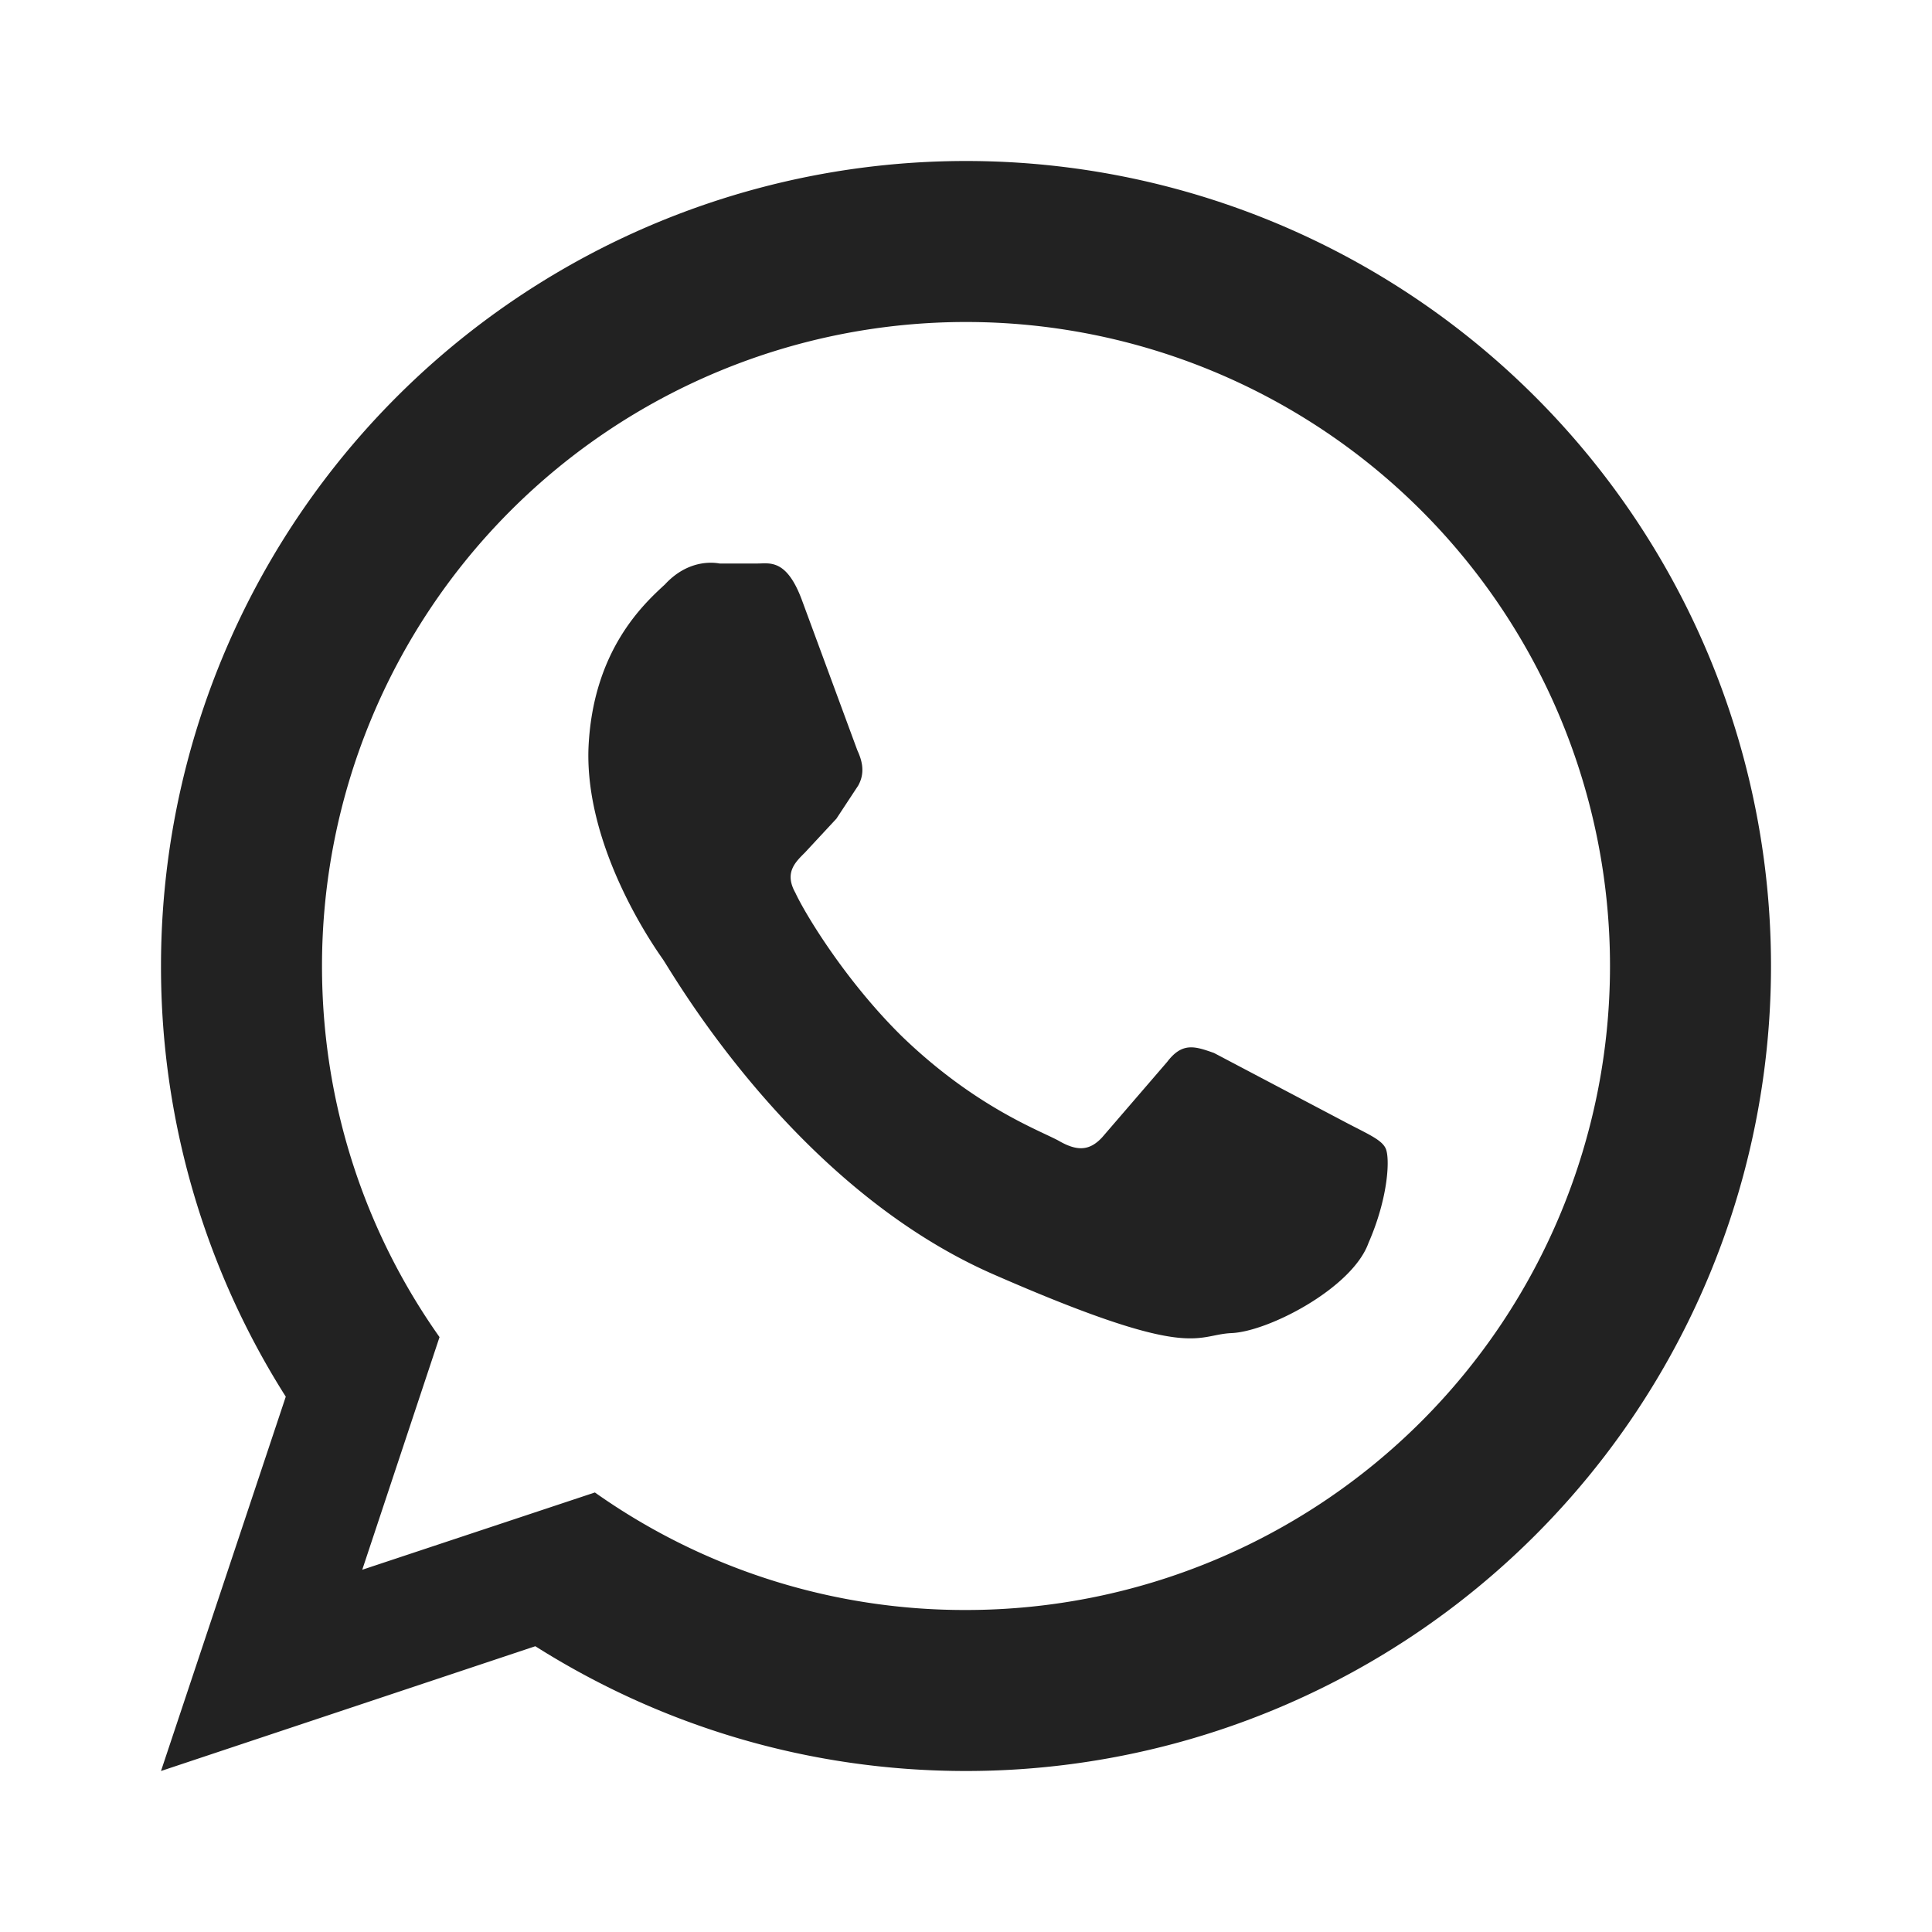
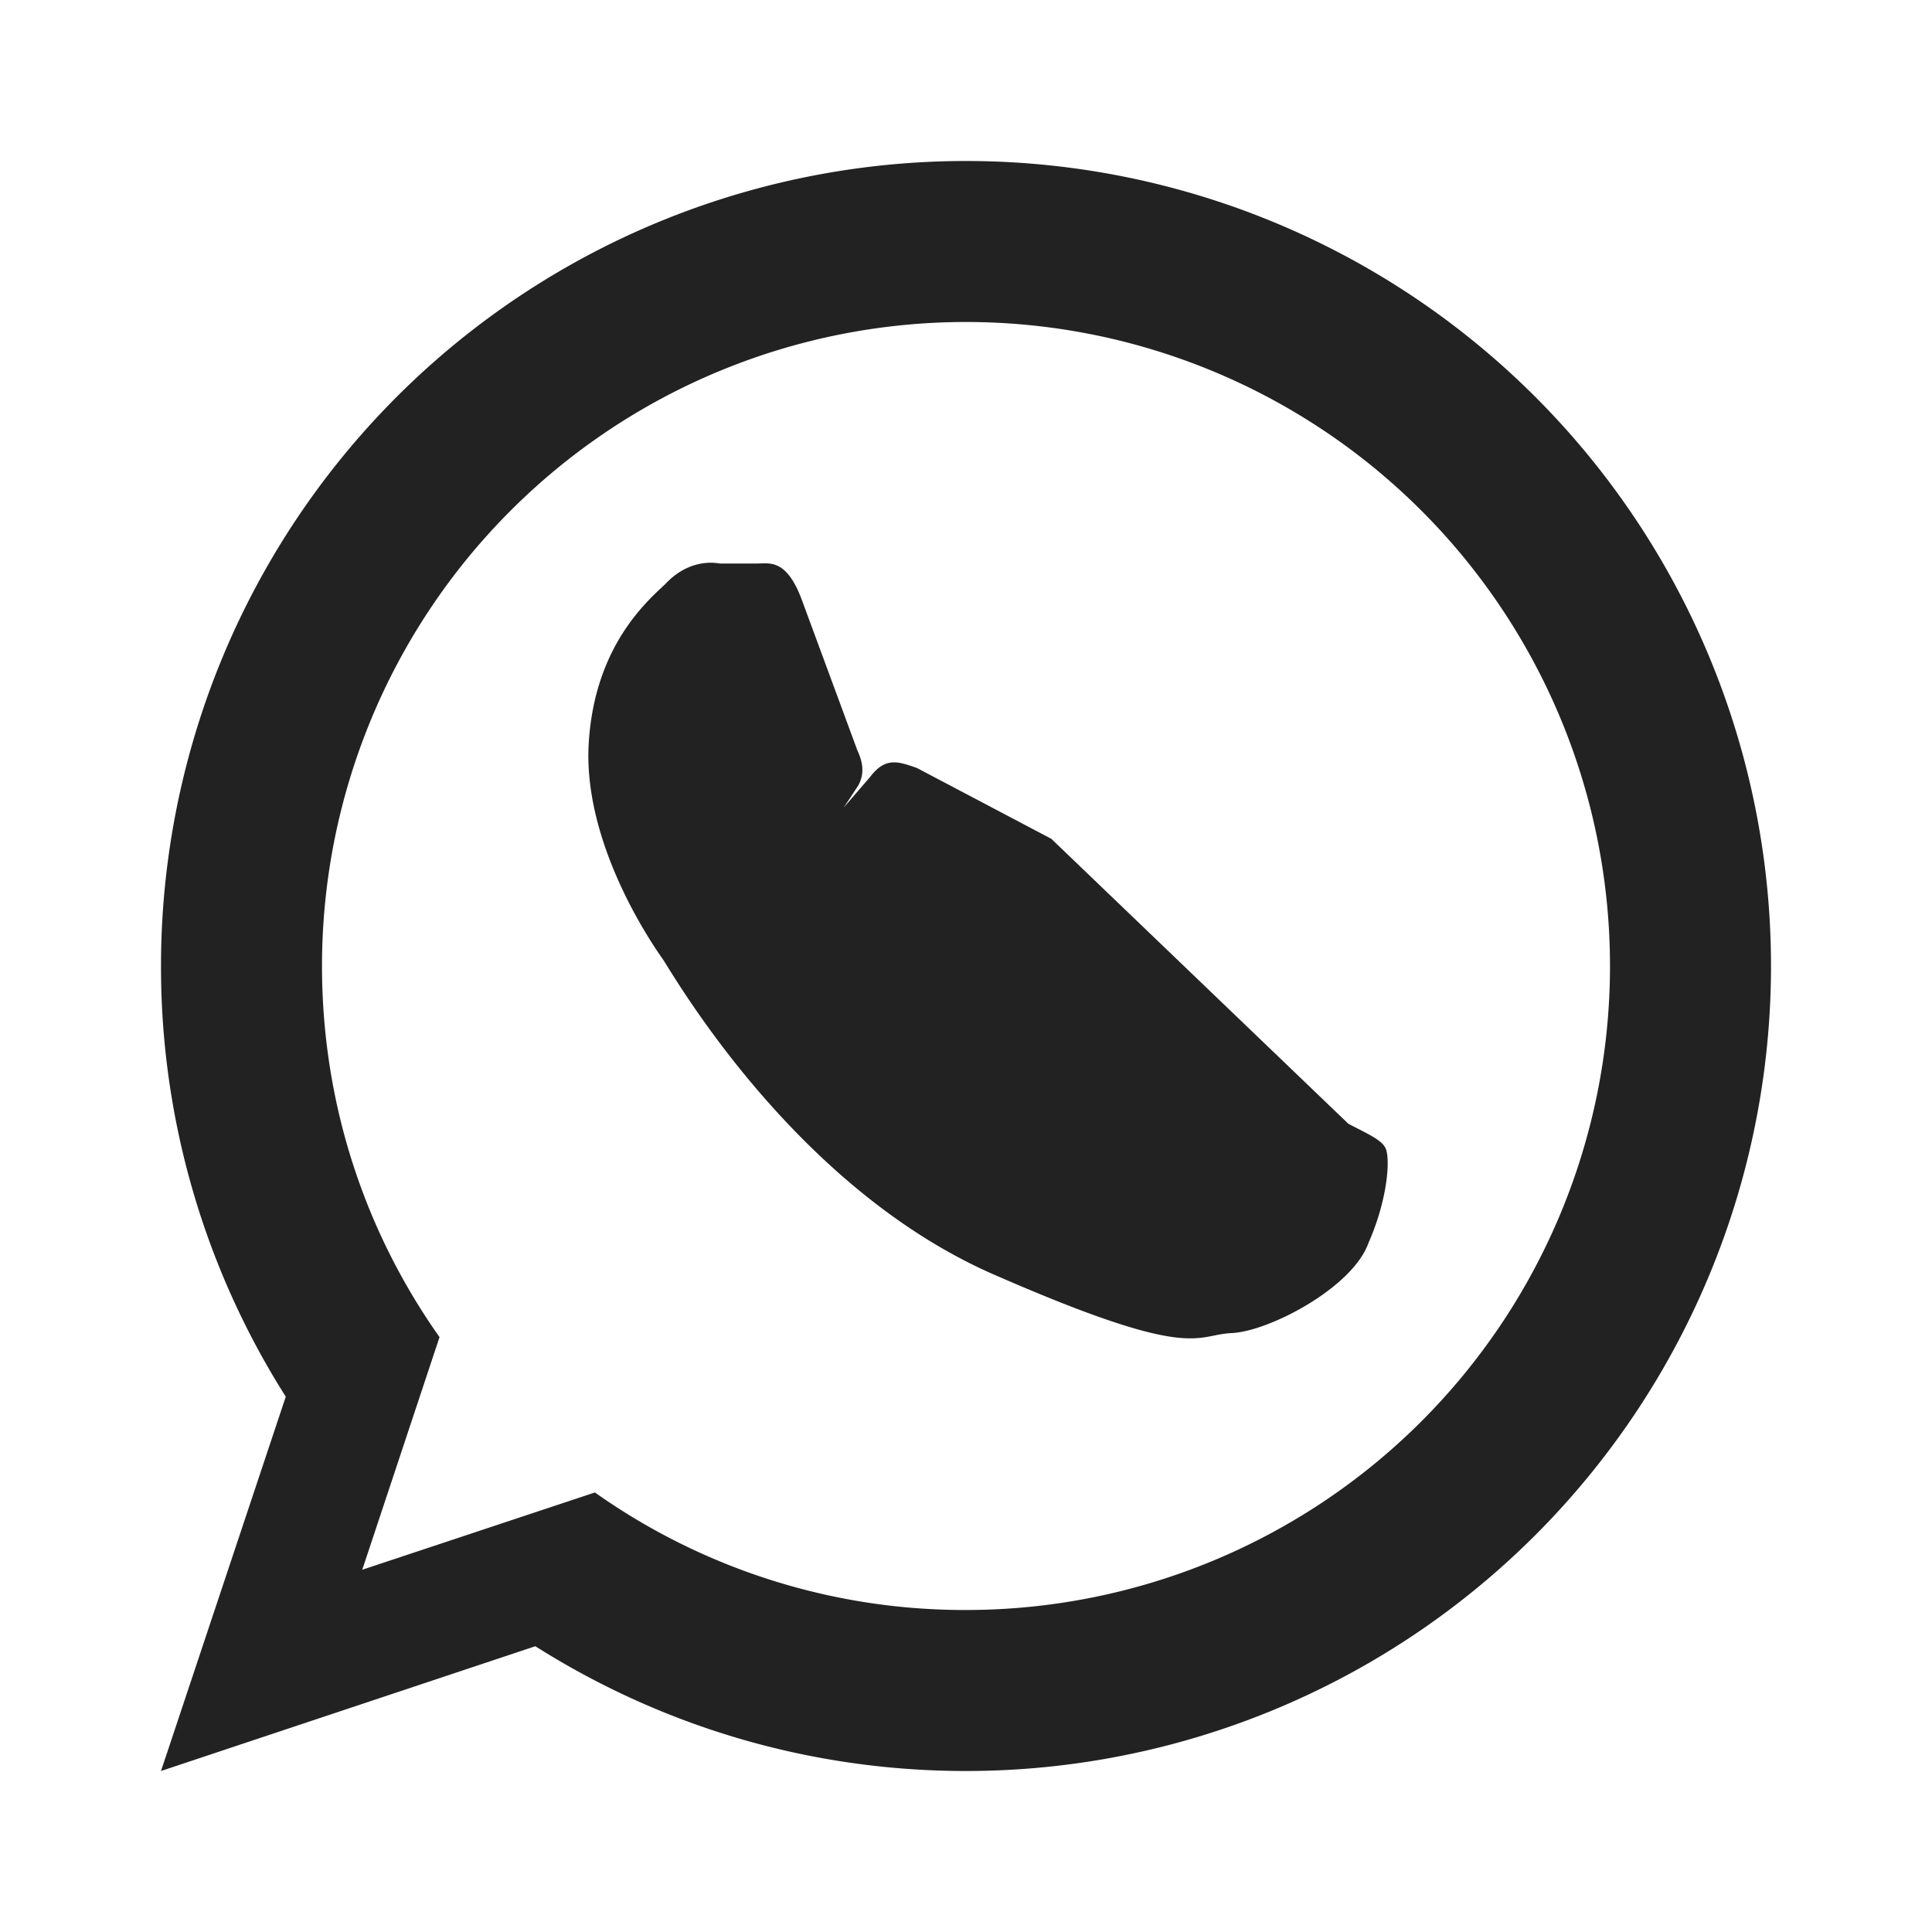
<svg xmlns="http://www.w3.org/2000/svg" t="1662973453625" class="icon" viewBox="0 0 1024 1024" version="1.1" p-id="13497" width="48" height="48">
-   <path d="M714.667 595.627c10.667 5.547 17.493 8.533 19.627 12.8 2.56 4.693 1.707 26.027-8.96 50.347-8.533 23.893-52.907 46.933-72.533 47.787-19.627 0.853-20.053 15.36-126.293-31.147-106.24-46.507-170.24-160-175.36-167.253-5.12-7.253-40.96-58.88-39.253-111.36 2.133-52.053 29.44-76.8 40.533-87.04 10.24-11.093 21.76-12.373 29.013-11.093h20.053c6.4 0 15.36-2.56 23.467 19.2l29.44 79.787c2.56 5.547 4.267 11.947 0.427 18.773l-11.52 17.493-16.64 17.92c-5.12 5.12-11.093 10.667-5.12 21.333 5.12 11.093 26.453 46.507 56.32 75.947 38.827 37.547 72.96 49.92 83.2 55.467 10.24 5.973 16.64 5.12 23.04-1.707l34.56-40.107c8.107-10.667 14.933-8.107 24.747-4.693l71.253 37.547M512 85.333a426.667 426.667 0 0 1 426.667 426.667 426.667 426.667 0 0 1-426.667 426.667c-84.053 0-162.133-24.32-228.267-66.133L85.333 938.667l66.133-198.4A425.344 425.344 0 0 1 85.333 512 426.667 426.667 0 0 1 512 85.333m0 85.333a341.333 341.333 0 0 0-341.333 341.333c0 73.387 23.04 141.227 62.293 196.693L192 832l123.307-40.96A339.2 339.2 0 0 0 512 853.333a341.333 341.333 0 0 0 341.333-341.333 341.333 341.333 0 0 0-341.333-341.333z" fill="#222222" p-id="13498" />
+   <path d="M714.667 595.627c10.667 5.547 17.493 8.533 19.627 12.8 2.56 4.693 1.707 26.027-8.96 50.347-8.533 23.893-52.907 46.933-72.533 47.787-19.627 0.853-20.053 15.36-126.293-31.147-106.24-46.507-170.24-160-175.36-167.253-5.12-7.253-40.96-58.88-39.253-111.36 2.133-52.053 29.44-76.8 40.533-87.04 10.24-11.093 21.76-12.373 29.013-11.093h20.053c6.4 0 15.36-2.56 23.467 19.2l29.44 79.787c2.56 5.547 4.267 11.947 0.427 18.773l-11.52 17.493-16.64 17.92l34.56-40.107c8.107-10.667 14.933-8.107 24.747-4.693l71.253 37.547M512 85.333a426.667 426.667 0 0 1 426.667 426.667 426.667 426.667 0 0 1-426.667 426.667c-84.053 0-162.133-24.32-228.267-66.133L85.333 938.667l66.133-198.4A425.344 425.344 0 0 1 85.333 512 426.667 426.667 0 0 1 512 85.333m0 85.333a341.333 341.333 0 0 0-341.333 341.333c0 73.387 23.04 141.227 62.293 196.693L192 832l123.307-40.96A339.2 339.2 0 0 0 512 853.333a341.333 341.333 0 0 0 341.333-341.333 341.333 341.333 0 0 0-341.333-341.333z" fill="#222222" p-id="13498" />
</svg>